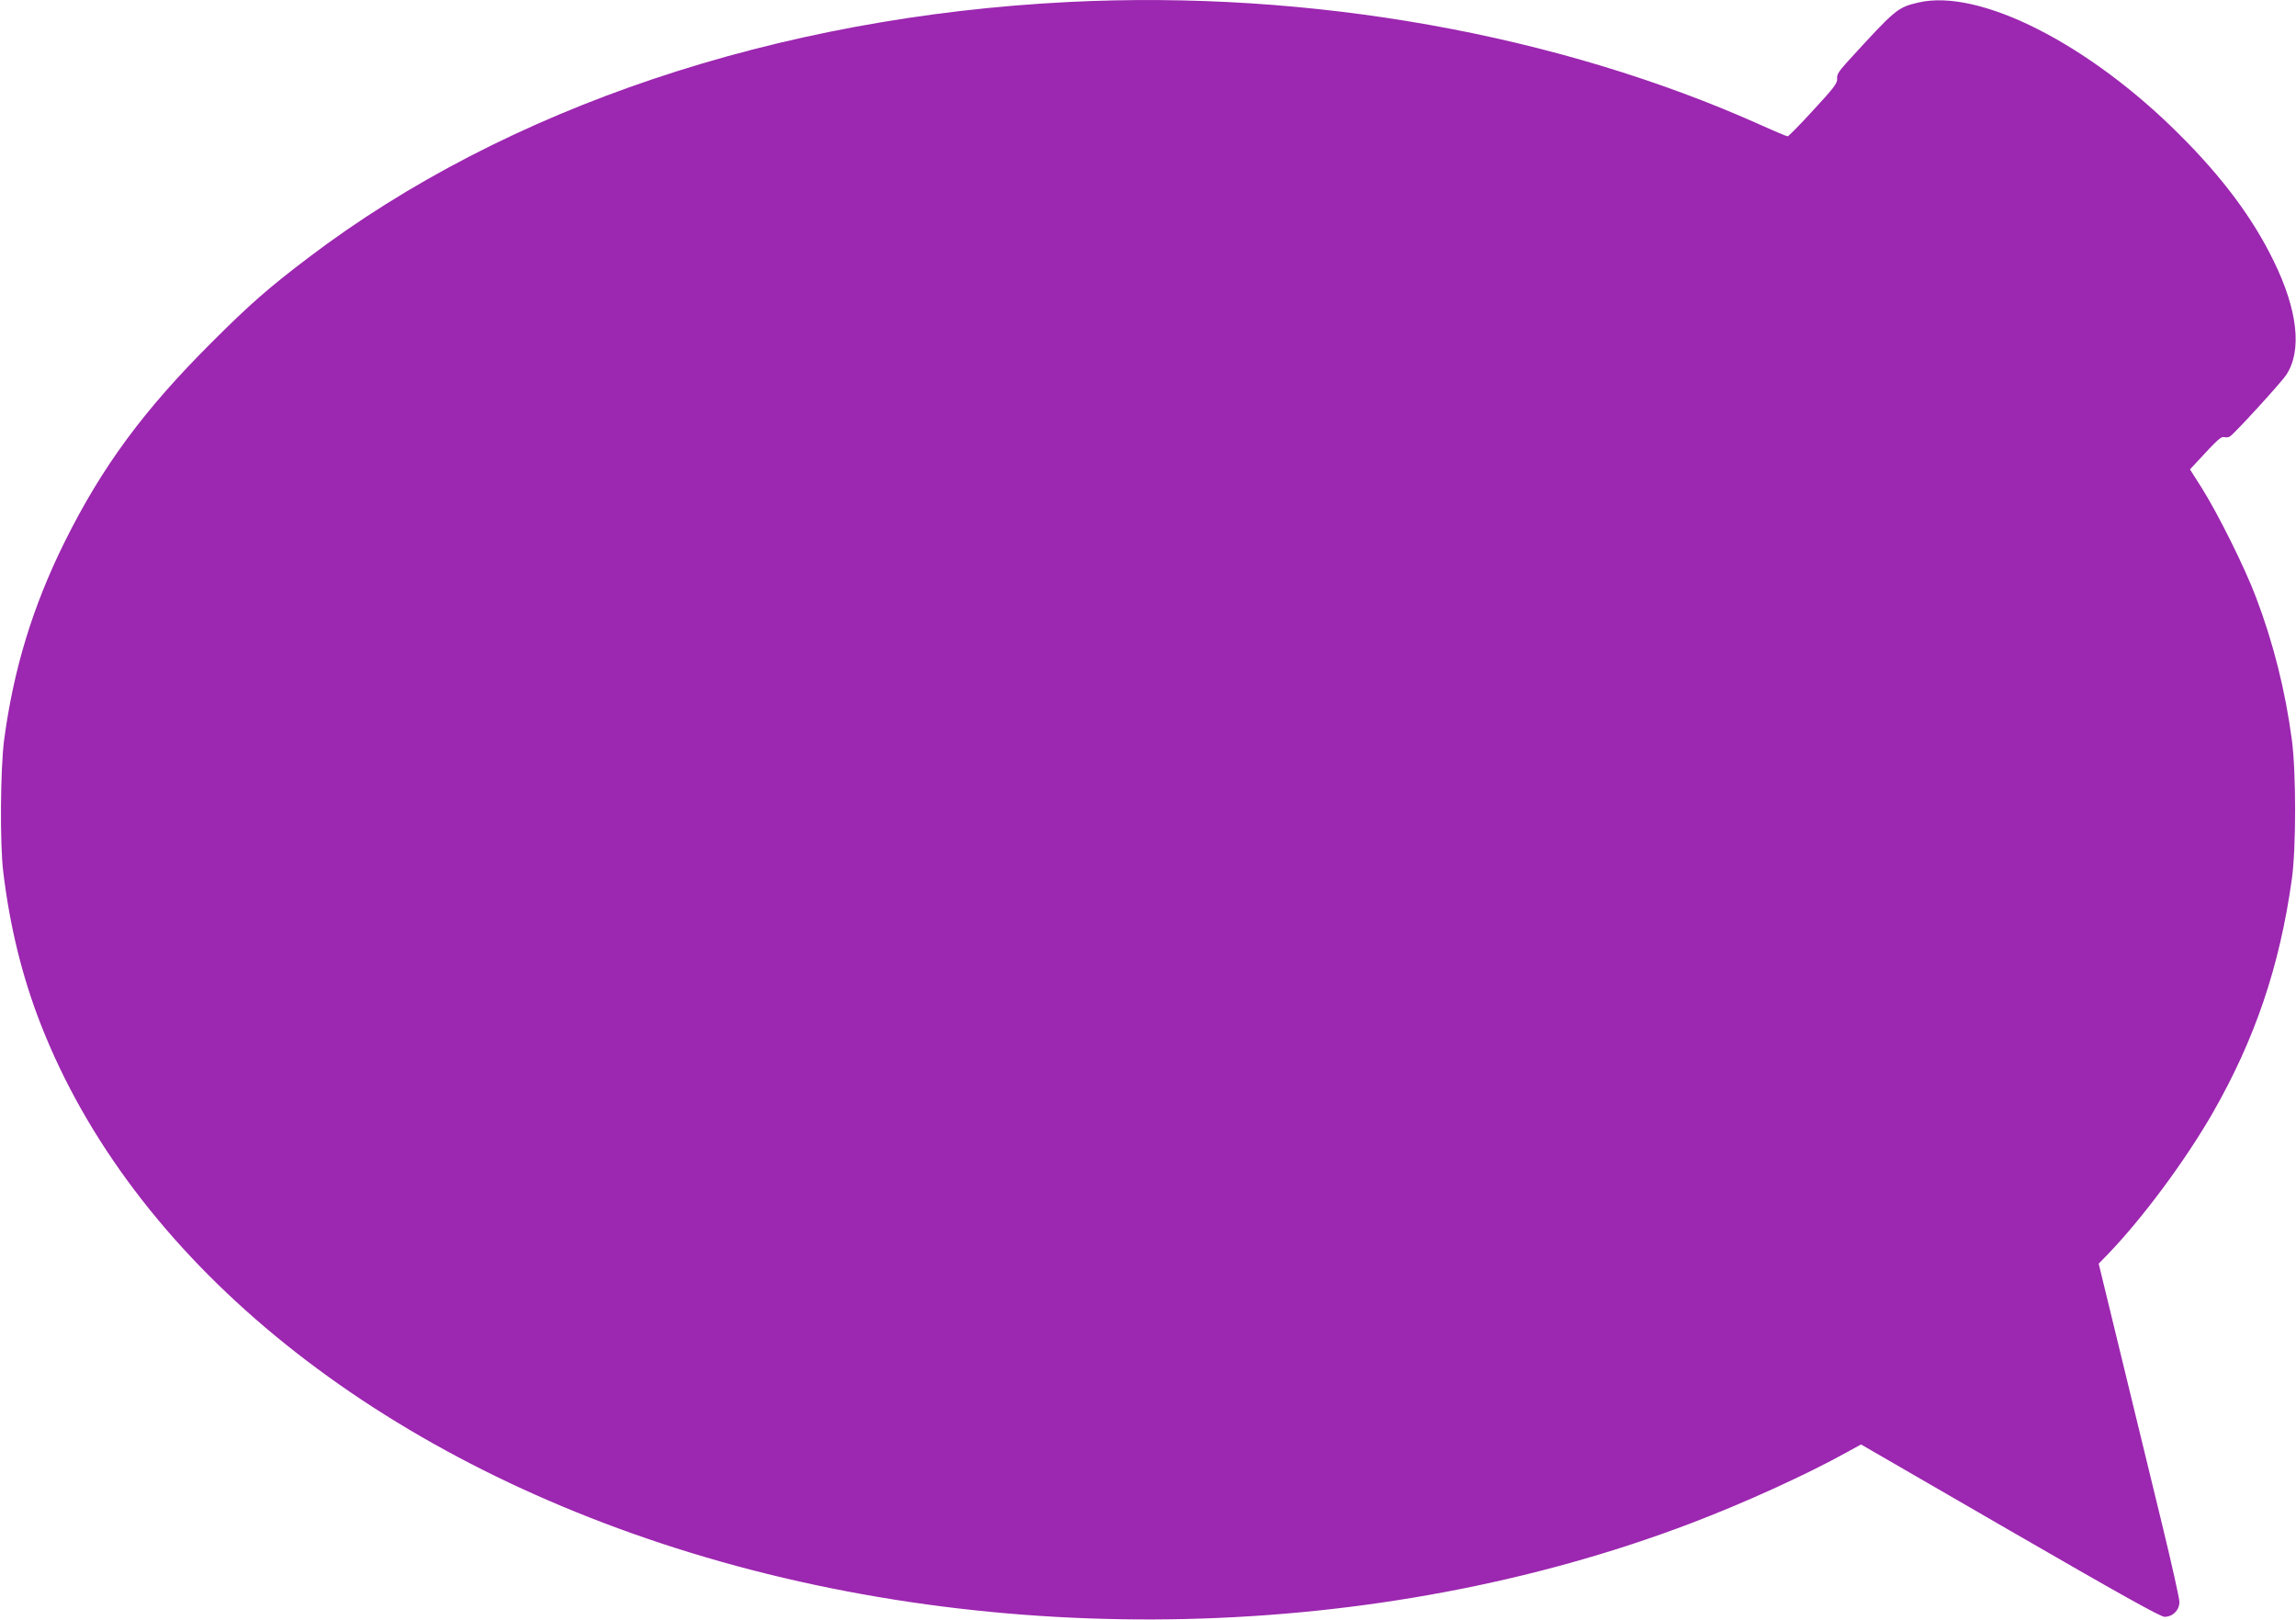
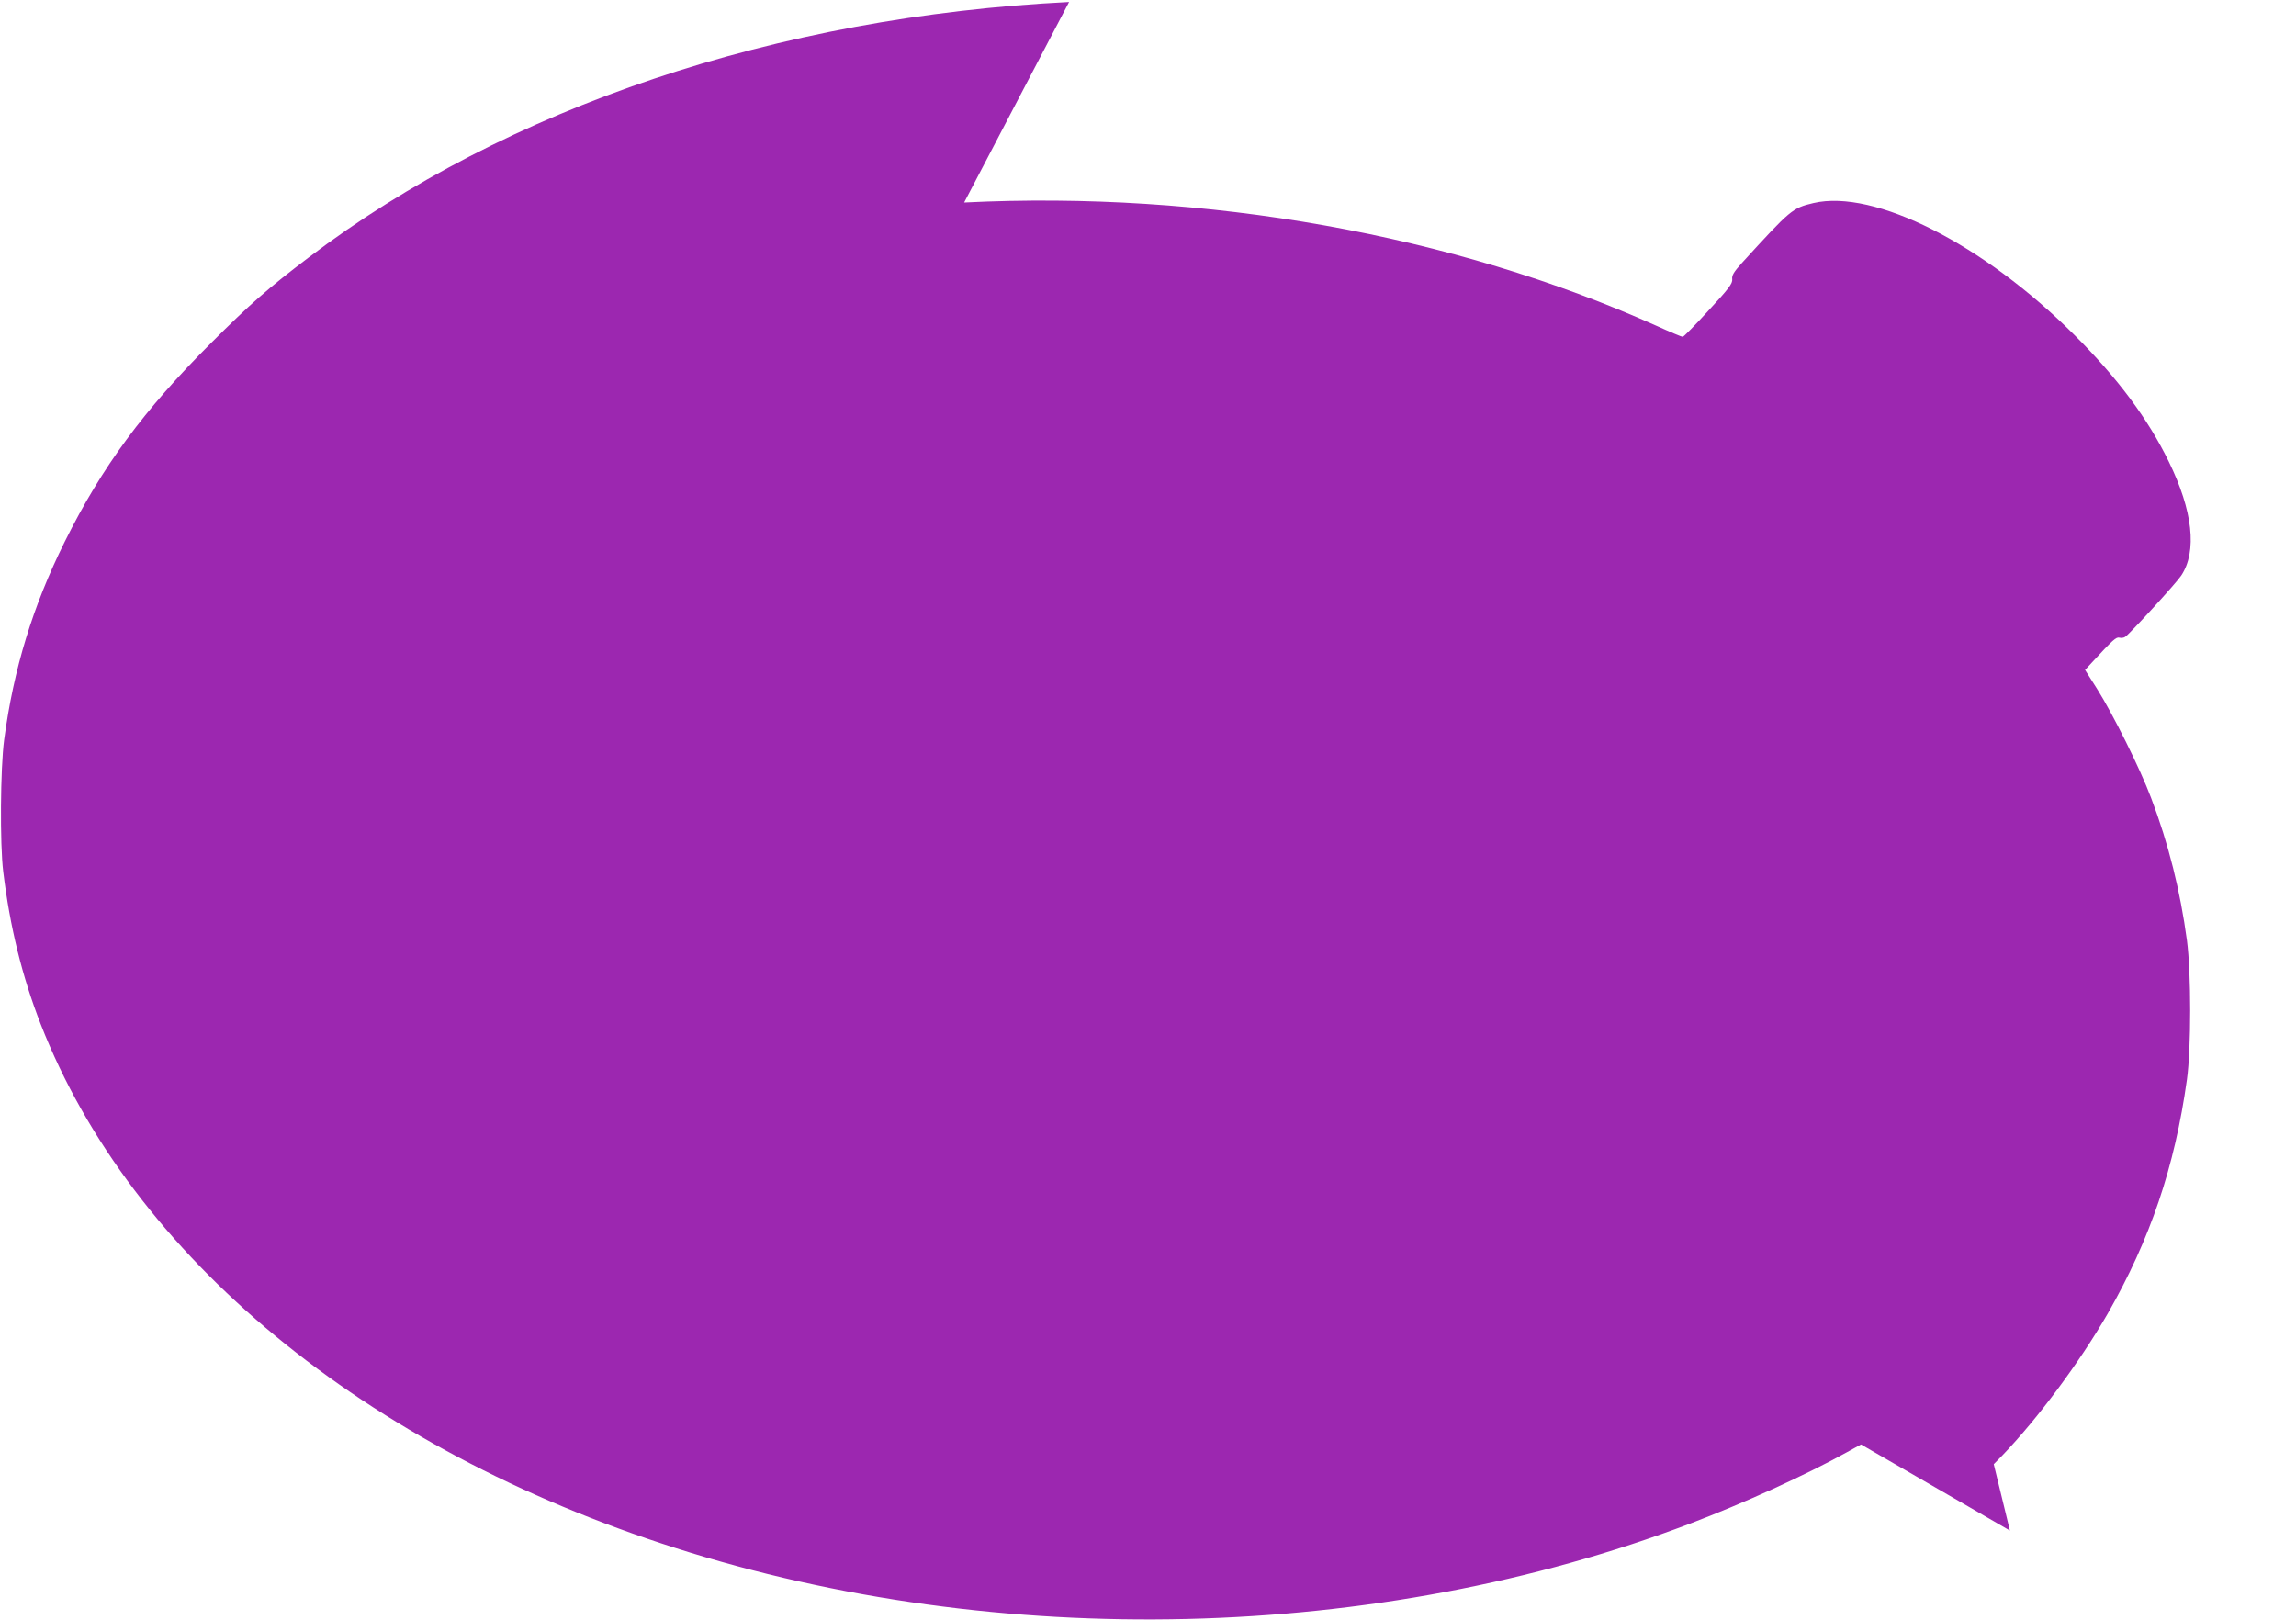
<svg xmlns="http://www.w3.org/2000/svg" version="1.0" width="1280pt" height="903pt" viewBox="0 0 1280 903" preserveAspectRatio="xMidYMid meet">
  <g transform="translate(0,903) scale(0.1,-0.1)" fill="#9c27b0" stroke="none">
-     <path d="M5960 9019 c-1628 -81 -3138 -588 -4240 -1425 -224 -170 -326 -259 -541 -474 -377 -376 -609 -690 -818 -1110 -178 -359 -285 -708 -338 -1105 -21 -161 -24 -579 -5 -735 37 -307 106 -586 209 -850 506 -1295 1804 -2367 3538 -2920 1805 -576 3916 -525 5655 135 298 113 650 273 875 398 l80 44 830 -480 c614 -355 838 -480 862 -481 46 0 83 37 83 83 0 20 -43 212 -95 426 -52 215 -113 464 -135 555 -22 91 -80 331 -130 535 l-90 370 49 50 c197 205 430 519 586 789 237 414 374 818 442 1306 24 174 24 593 0 775 -37 276 -103 540 -200 795 -61 163 -212 466 -302 609 l-66 104 38 41 c118 128 135 143 153 139 10 -3 25 -1 32 4 23 13 287 302 313 342 90 135 65 362 -70 637 -116 238 -285 465 -525 704 -507 507 -1116 815 -1455 736 -118 -28 -126 -35 -399 -334 -45 -50 -57 -69 -54 -91 2 -24 -18 -51 -132 -174 -74 -81 -139 -147 -144 -147 -5 0 -70 27 -145 61 -1134 509 -2514 755 -3861 688z" />
+     <path d="M5960 9019 c-1628 -81 -3138 -588 -4240 -1425 -224 -170 -326 -259 -541 -474 -377 -376 -609 -690 -818 -1110 -178 -359 -285 -708 -338 -1105 -21 -161 -24 -579 -5 -735 37 -307 106 -586 209 -850 506 -1295 1804 -2367 3538 -2920 1805 -576 3916 -525 5655 135 298 113 650 273 875 398 l80 44 830 -480 l-90 370 49 50 c197 205 430 519 586 789 237 414 374 818 442 1306 24 174 24 593 0 775 -37 276 -103 540 -200 795 -61 163 -212 466 -302 609 l-66 104 38 41 c118 128 135 143 153 139 10 -3 25 -1 32 4 23 13 287 302 313 342 90 135 65 362 -70 637 -116 238 -285 465 -525 704 -507 507 -1116 815 -1455 736 -118 -28 -126 -35 -399 -334 -45 -50 -57 -69 -54 -91 2 -24 -18 -51 -132 -174 -74 -81 -139 -147 -144 -147 -5 0 -70 27 -145 61 -1134 509 -2514 755 -3861 688z" />
  </g>
</svg>